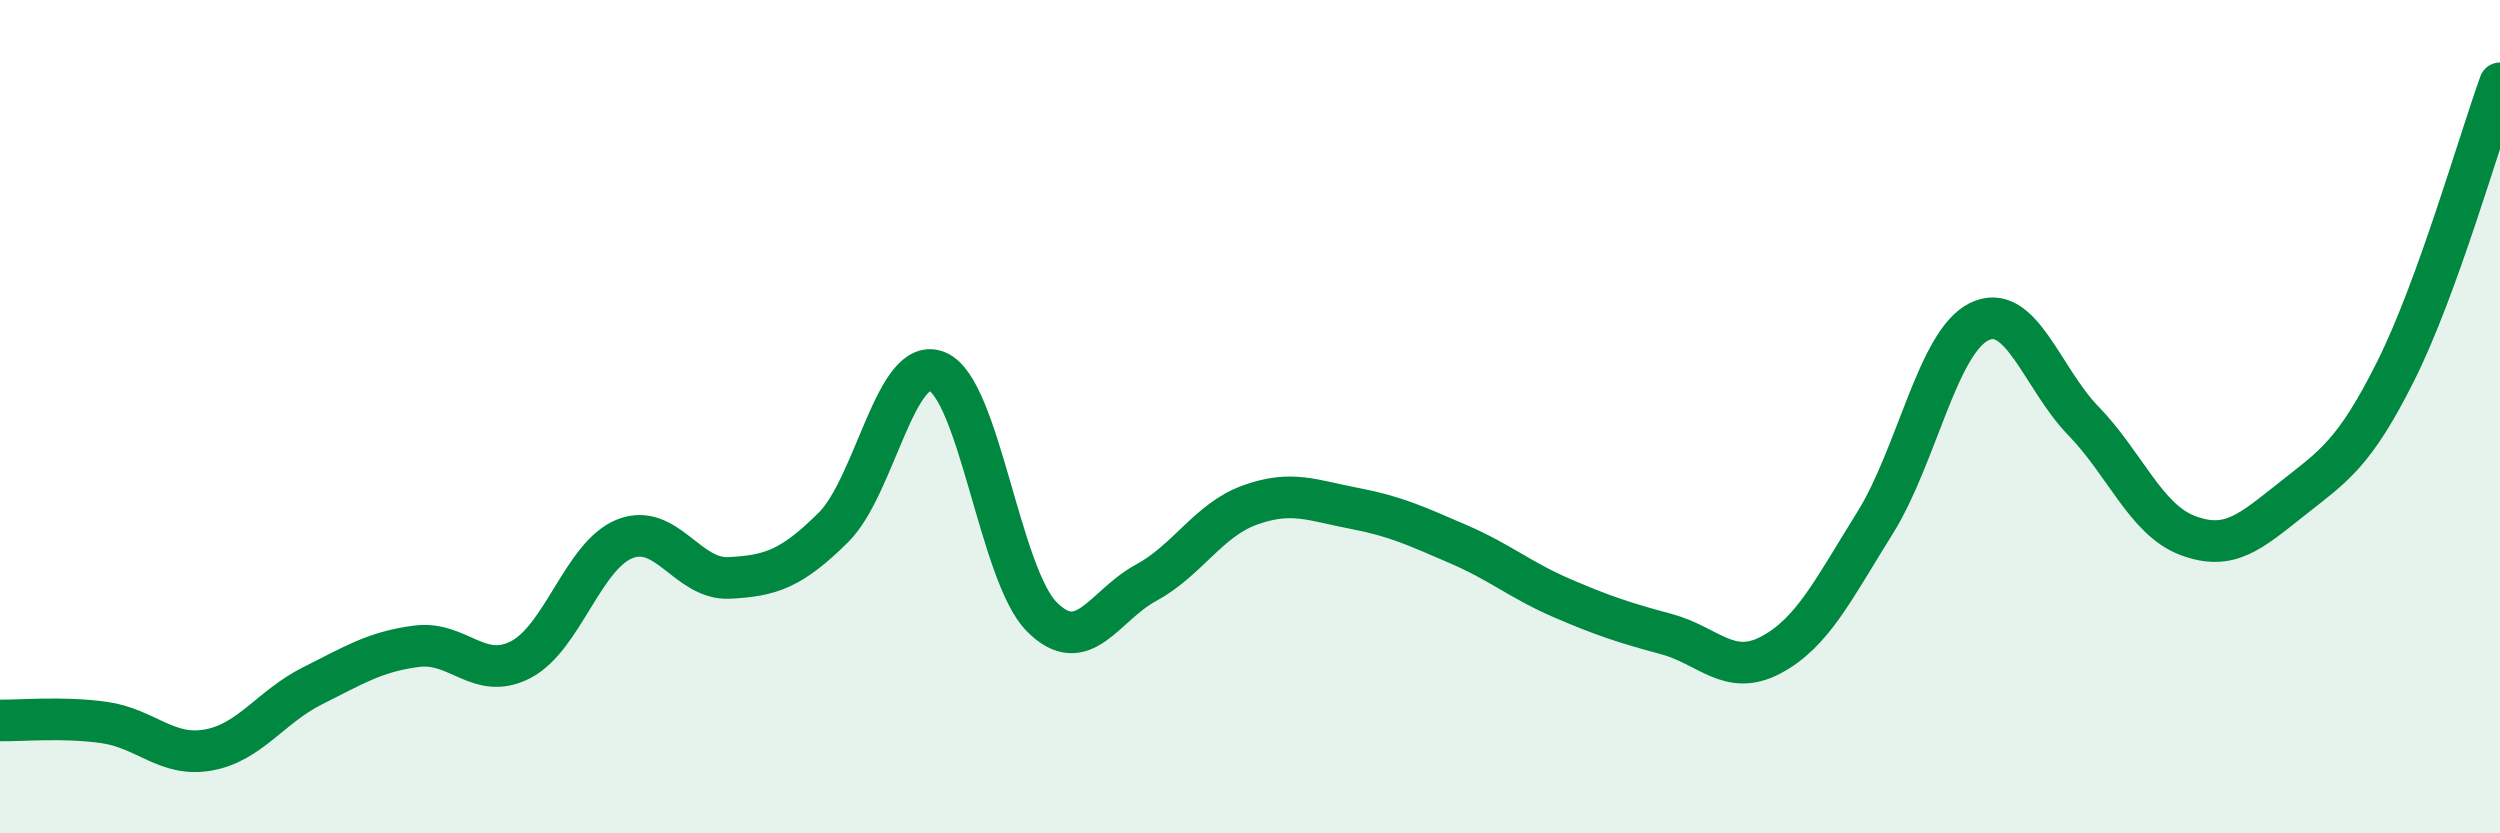
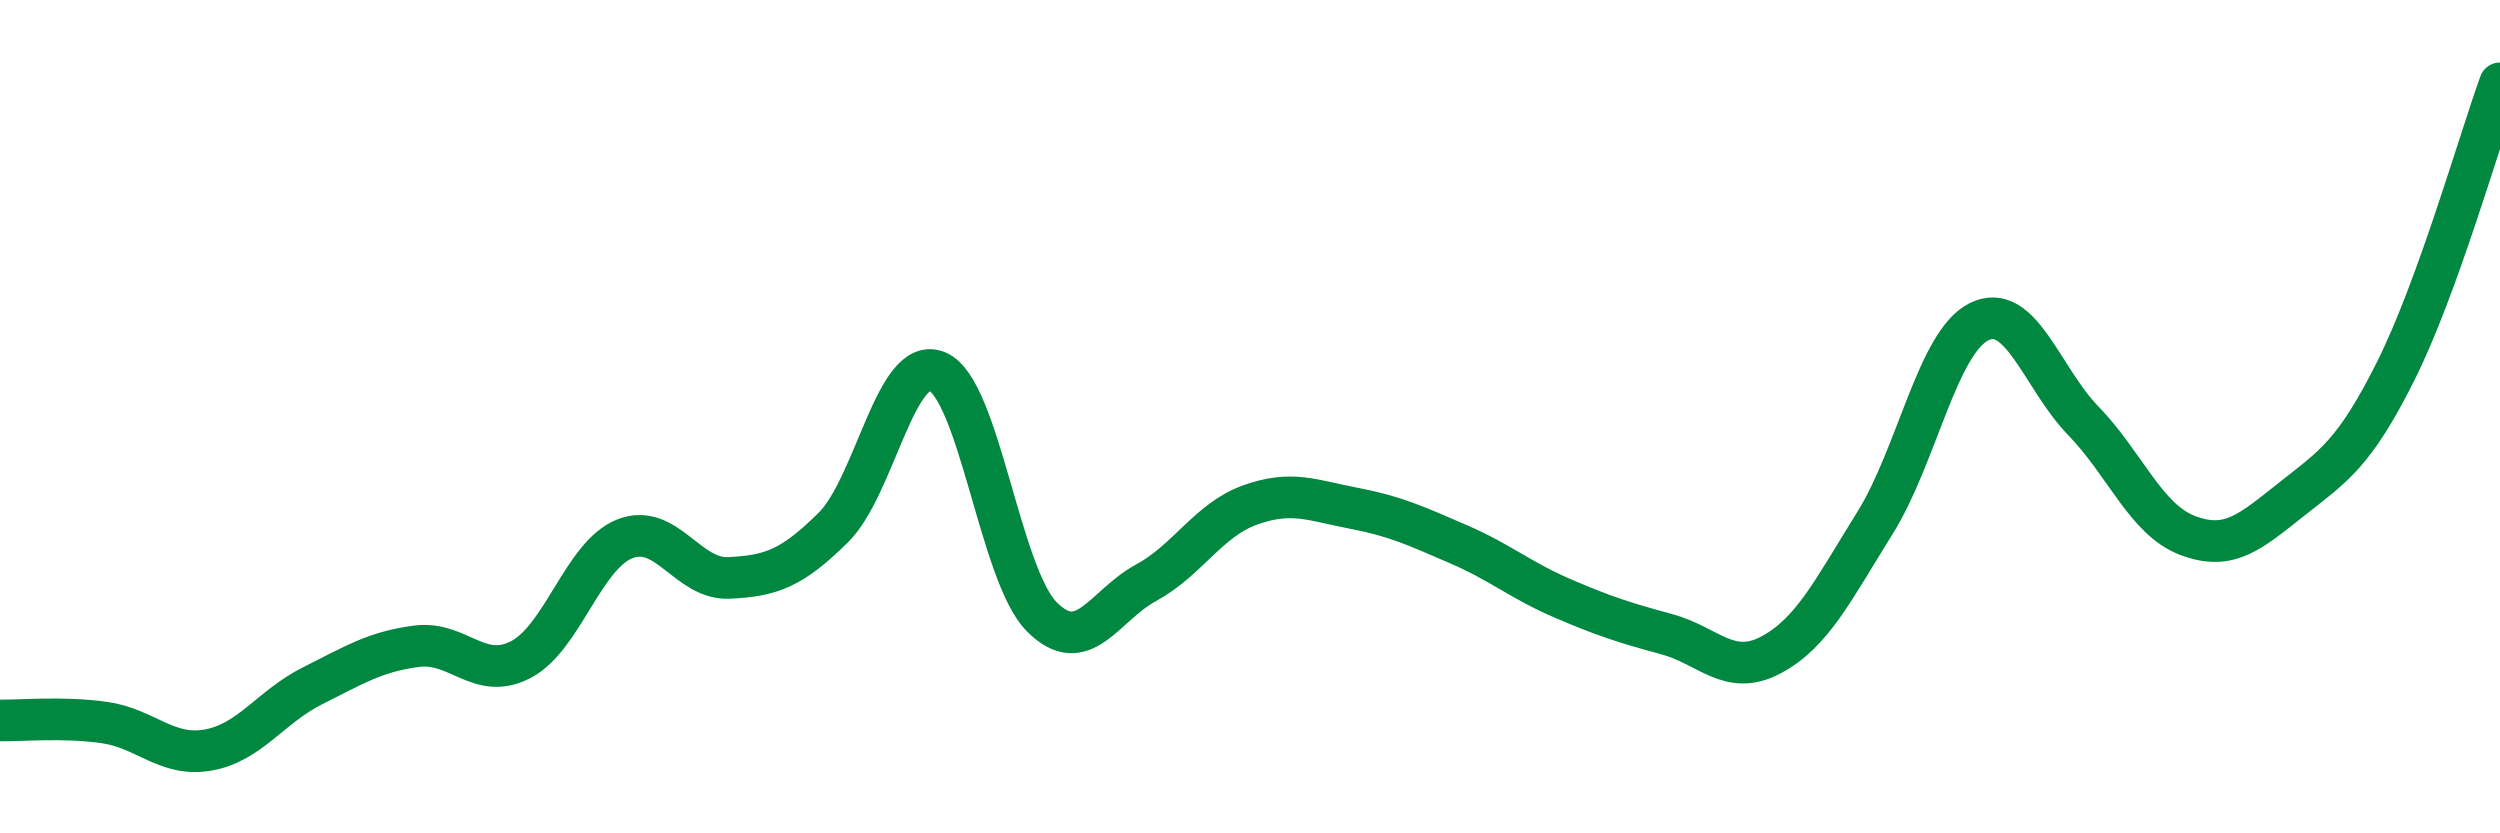
<svg xmlns="http://www.w3.org/2000/svg" width="60" height="20" viewBox="0 0 60 20">
-   <path d="M 0,17.29 C 0.5,17.3 1.5,17.2 2.5,17.34 C 3.5,17.48 4,18.18 5,18 C 6,17.82 6.5,16.96 7.5,16.46 C 8.5,15.96 9,15.64 10,15.51 C 11,15.38 11.5,16.35 12.5,15.83 C 13.5,15.31 14,13.32 15,12.93 C 16,12.54 16.5,13.92 17.5,13.87 C 18.5,13.82 19,13.65 20,12.66 C 21,11.67 21.5,8.49 22.5,8.92 C 23.5,9.35 24,13.79 25,14.8 C 26,15.81 26.5,14.53 27.5,13.99 C 28.5,13.45 29,12.48 30,12.12 C 31,11.76 31.5,12.01 32.5,12.2 C 33.5,12.39 34,12.63 35,13.06 C 36,13.49 36.5,13.93 37.5,14.36 C 38.5,14.79 39,14.95 40,15.22 C 41,15.49 41.5,16.25 42.5,15.72 C 43.5,15.19 44,14.15 45,12.55 C 46,10.95 46.5,8.21 47.5,7.72 C 48.5,7.23 49,9.07 50,10.1 C 51,11.13 51.5,12.47 52.5,12.85 C 53.5,13.23 54,12.77 55,11.98 C 56,11.19 56.5,10.9 57.5,8.9 C 58.5,6.9 59.5,3.38 60,2L60 20L0 20Z" fill="#008740" opacity="0.1" stroke-linecap="round" stroke-linejoin="round" />
  <path d="M 0,17.29 C 0.5,17.3 1.5,17.2 2.5,17.34 C 3.5,17.48 4,18.18 5,18 C 6,17.82 6.5,16.96 7.5,16.46 C 8.5,15.96 9,15.64 10,15.51 C 11,15.38 11.5,16.35 12.5,15.83 C 13.5,15.31 14,13.32 15,12.93 C 16,12.54 16.5,13.92 17.5,13.87 C 18.5,13.82 19,13.65 20,12.66 C 21,11.67 21.5,8.49 22.5,8.92 C 23.5,9.35 24,13.79 25,14.8 C 26,15.81 26.5,14.53 27.5,13.99 C 28.5,13.45 29,12.48 30,12.12 C 31,11.76 31.5,12.01 32.5,12.2 C 33.5,12.39 34,12.63 35,13.06 C 36,13.49 36.5,13.93 37.5,14.36 C 38.5,14.79 39,14.95 40,15.22 C 41,15.49 41.5,16.25 42.5,15.72 C 43.5,15.19 44,14.15 45,12.55 C 46,10.95 46.5,8.21 47.5,7.72 C 48.5,7.23 49,9.07 50,10.1 C 51,11.13 51.5,12.47 52.5,12.85 C 53.5,13.23 54,12.77 55,11.98 C 56,11.19 56.5,10.9 57.5,8.9 C 58.5,6.9 59.5,3.38 60,2" stroke="#008740" stroke-width="1" fill="none" stroke-linecap="round" stroke-linejoin="round" />
</svg>